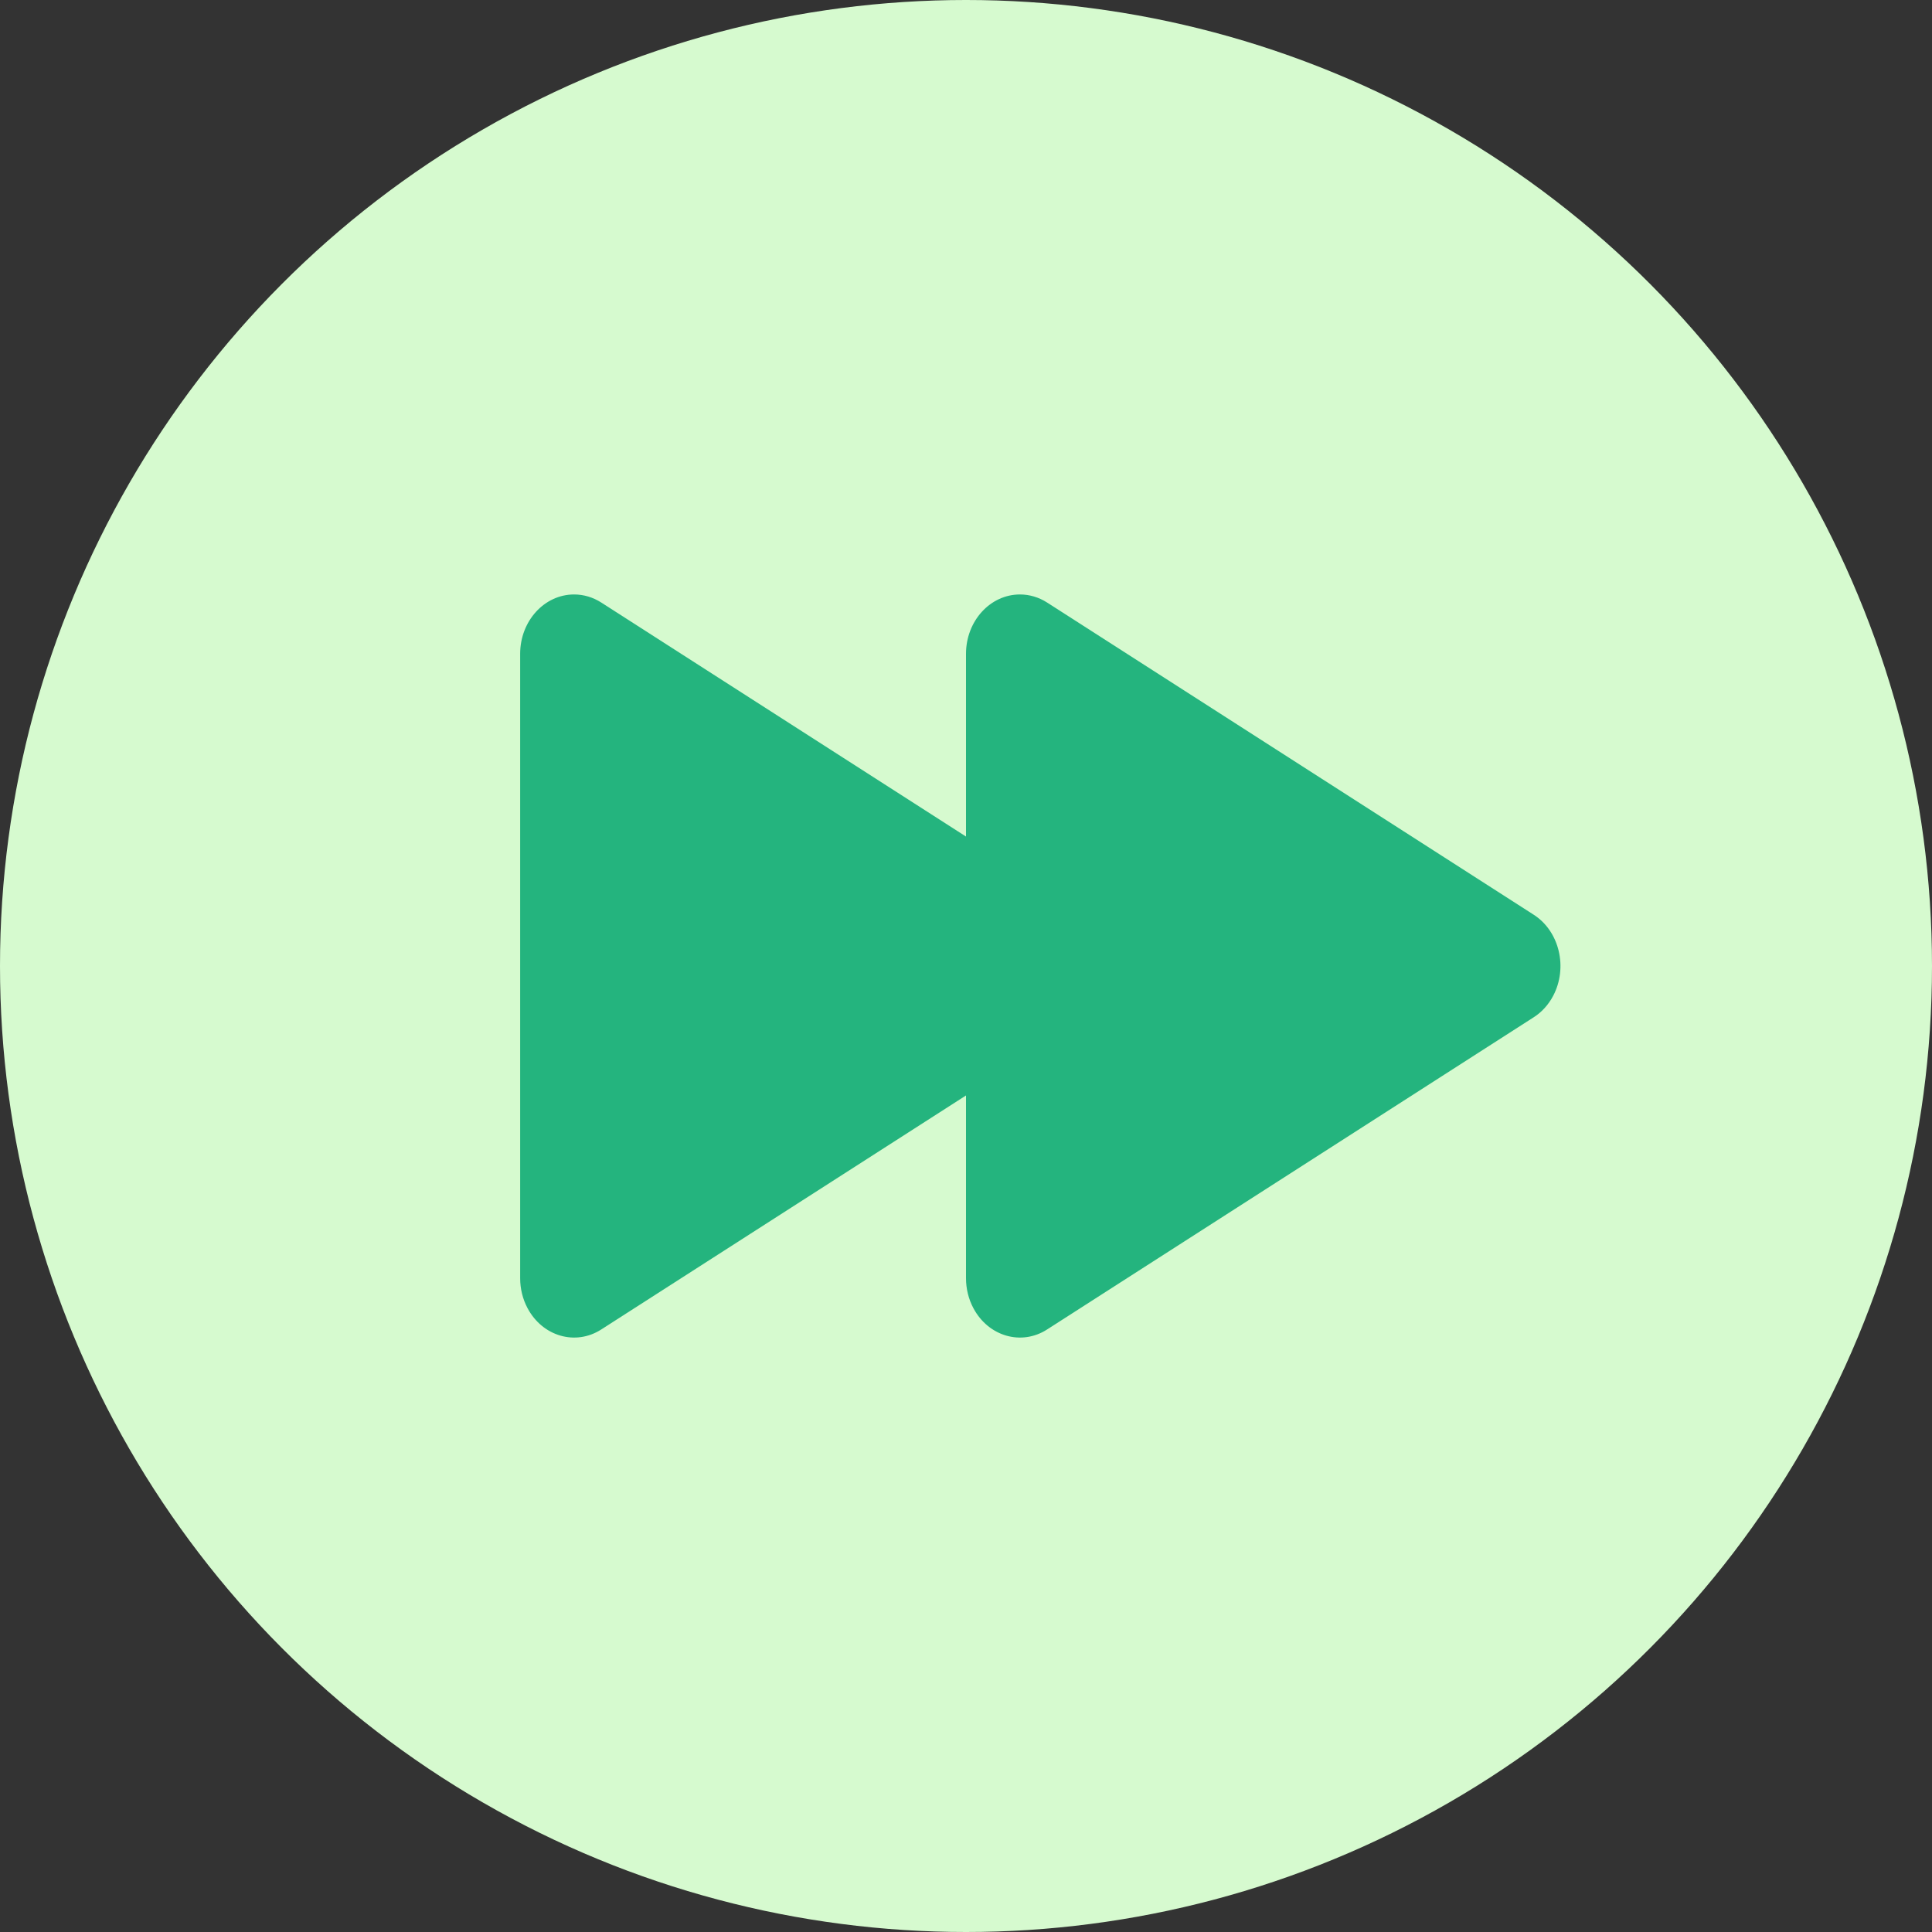
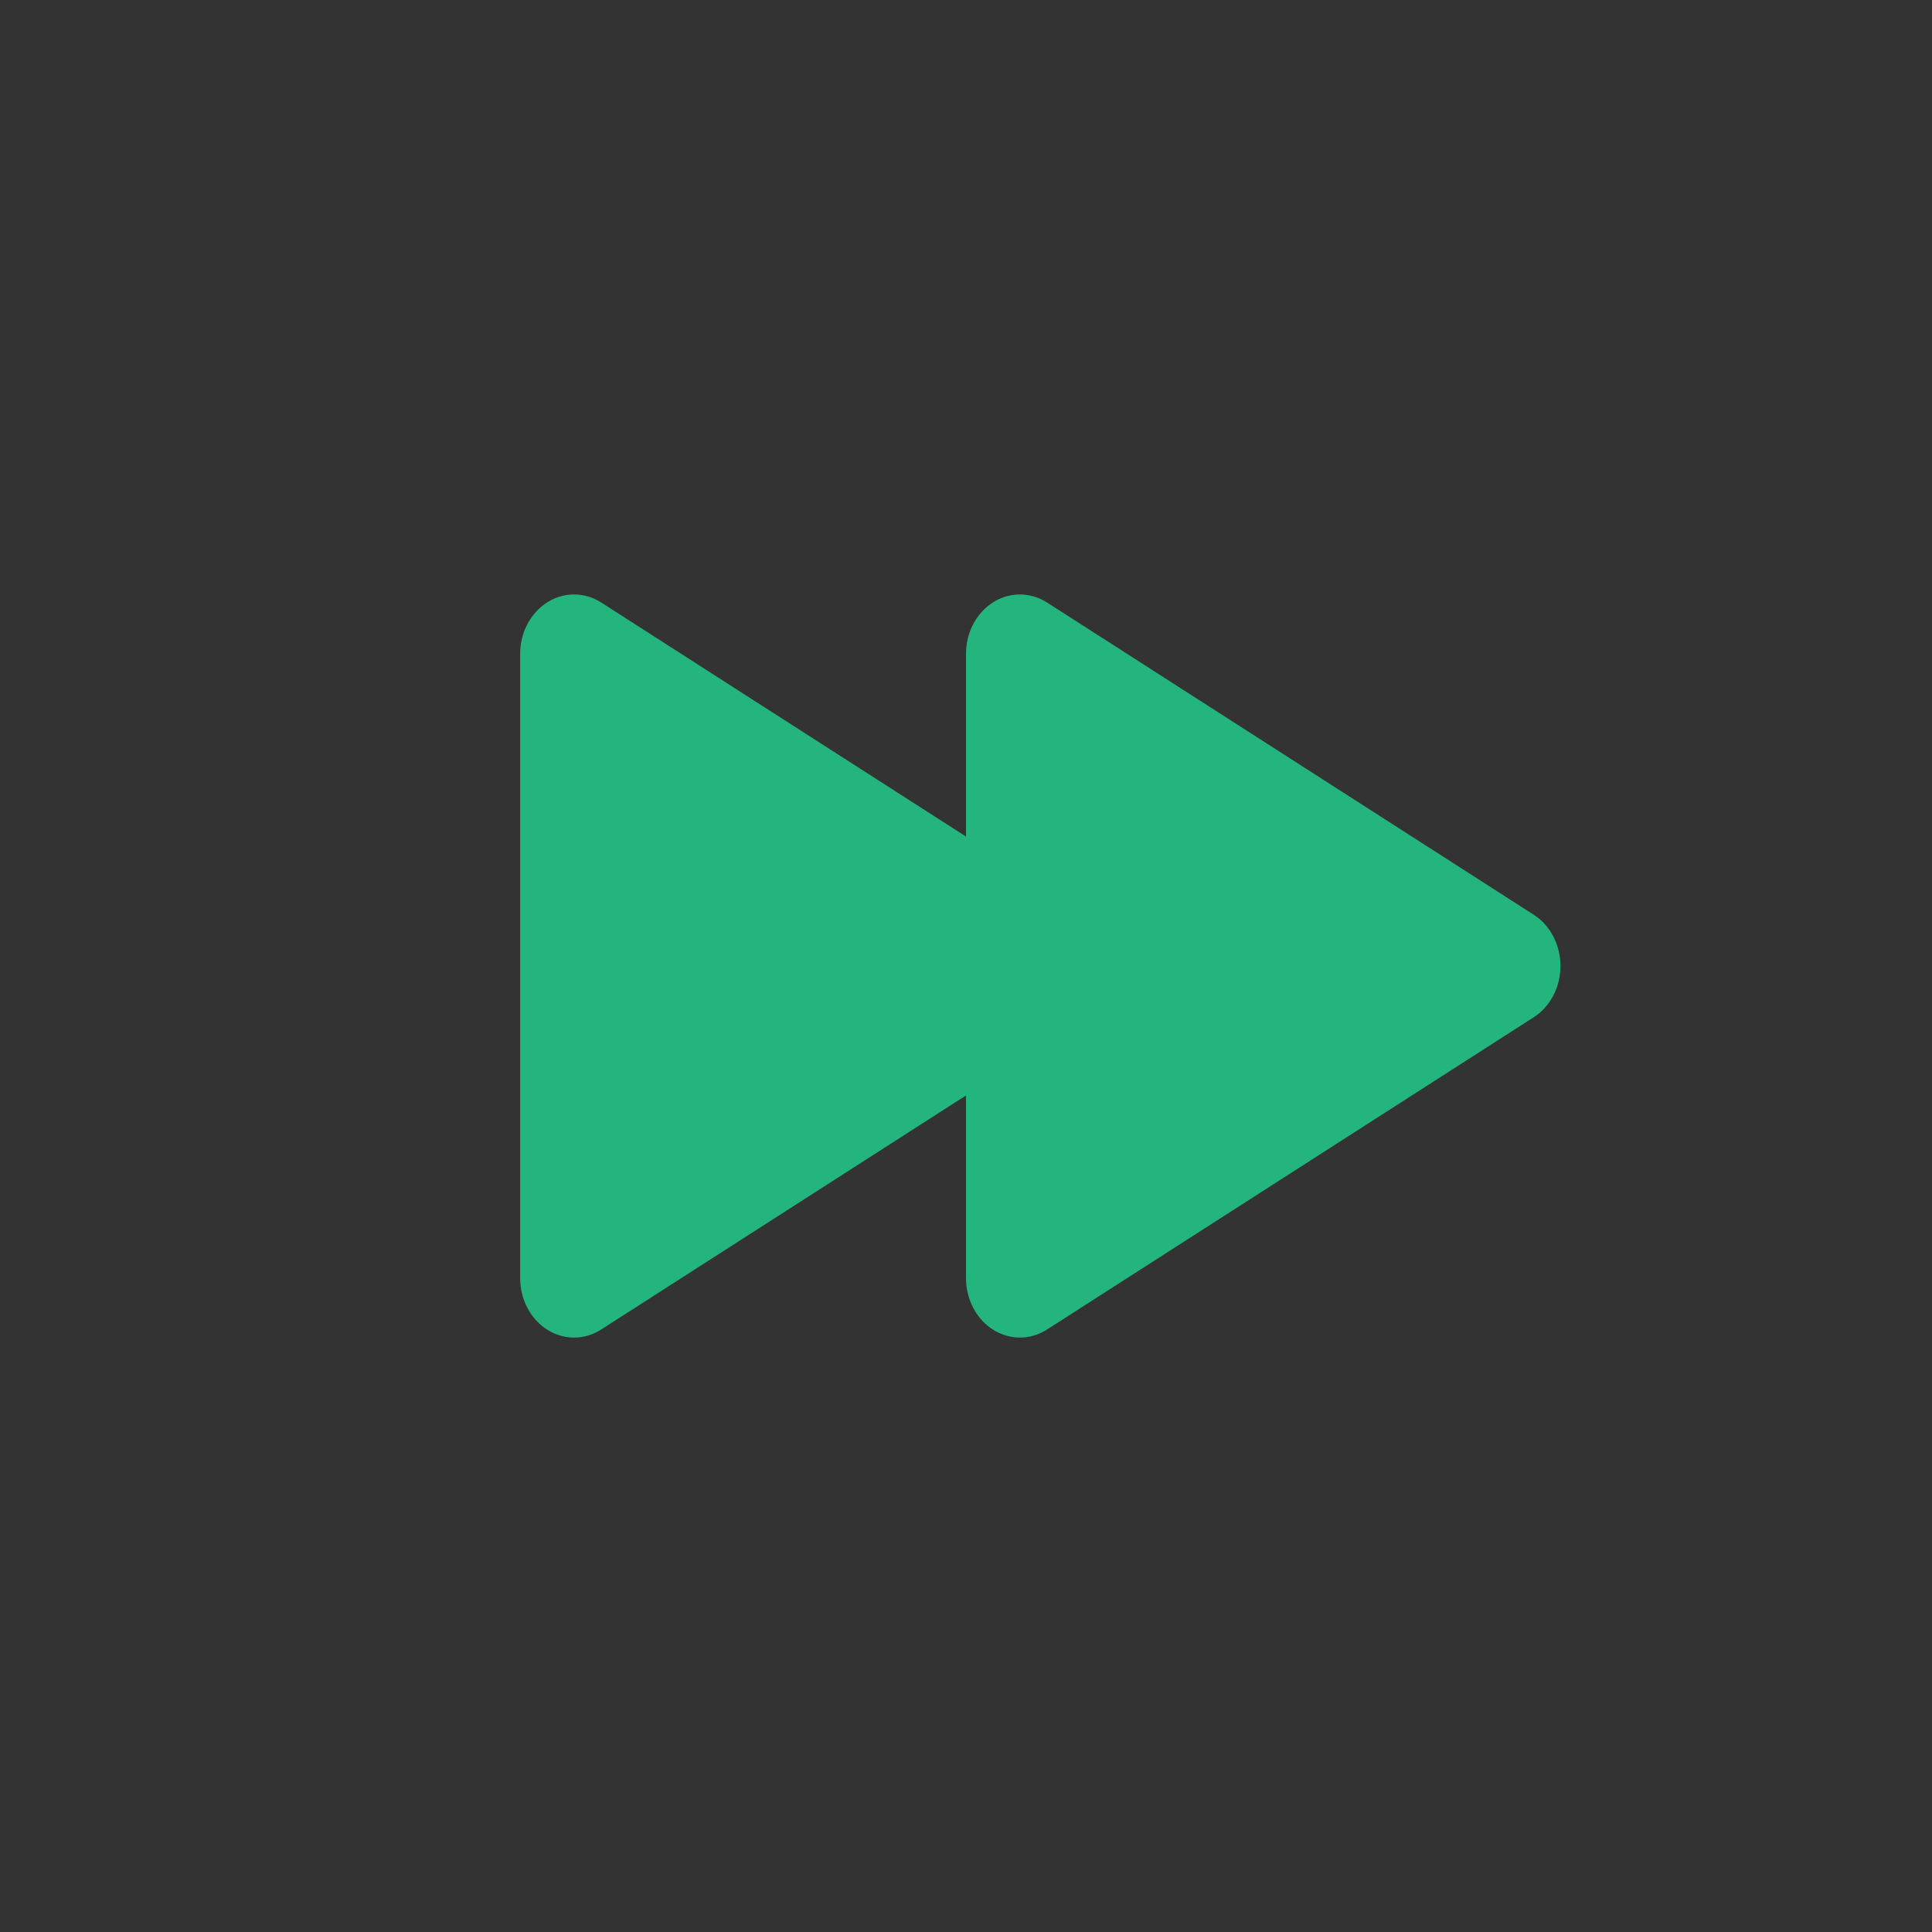
<svg xmlns="http://www.w3.org/2000/svg" width="26" height="26" viewBox="0 0 26 26">
  <rect x="0" y="0" width="26" height="26" fill="#333333" stroke="none" />
  <g fill="none" fill-rule="evenodd">
-     <circle cx="13" cy="13" r="13" fill="#D6FACF" fill-rule="nonzero" />
    <g fill="#24B47E" transform="translate(7 8)">
      <path d="M7.64,5.69 L1.092,9.891 C0.746,10.114 0.301,9.985 0.099,9.604 C0.034,9.482 6.45037388e-16,9.343 6.45037388e-16,9.201 L0,0.799 C0,0.358 0.325,0 0.726,0 C0.855,0 0.981,0.038 1.092,0.109 L7.64,4.31 C7.986,4.532 8.103,5.022 7.901,5.403 C7.838,5.522 7.748,5.621 7.64,5.69 Z" />
      <path d="M13.64,5.69 L7.092,9.891 C6.746,10.114 6.301,9.985 6.099,9.604 C6.034,9.482 6,9.343 6,9.201 L6,0.799 C6,0.358 6.325,0 6.726,0 C6.855,0 6.981,0.038 7.092,0.109 L13.64,4.31 C13.986,4.532 14.103,5.022 13.901,5.403 C13.838,5.522 13.748,5.621 13.64,5.69 Z" />
    </g>
  </g>
</svg>